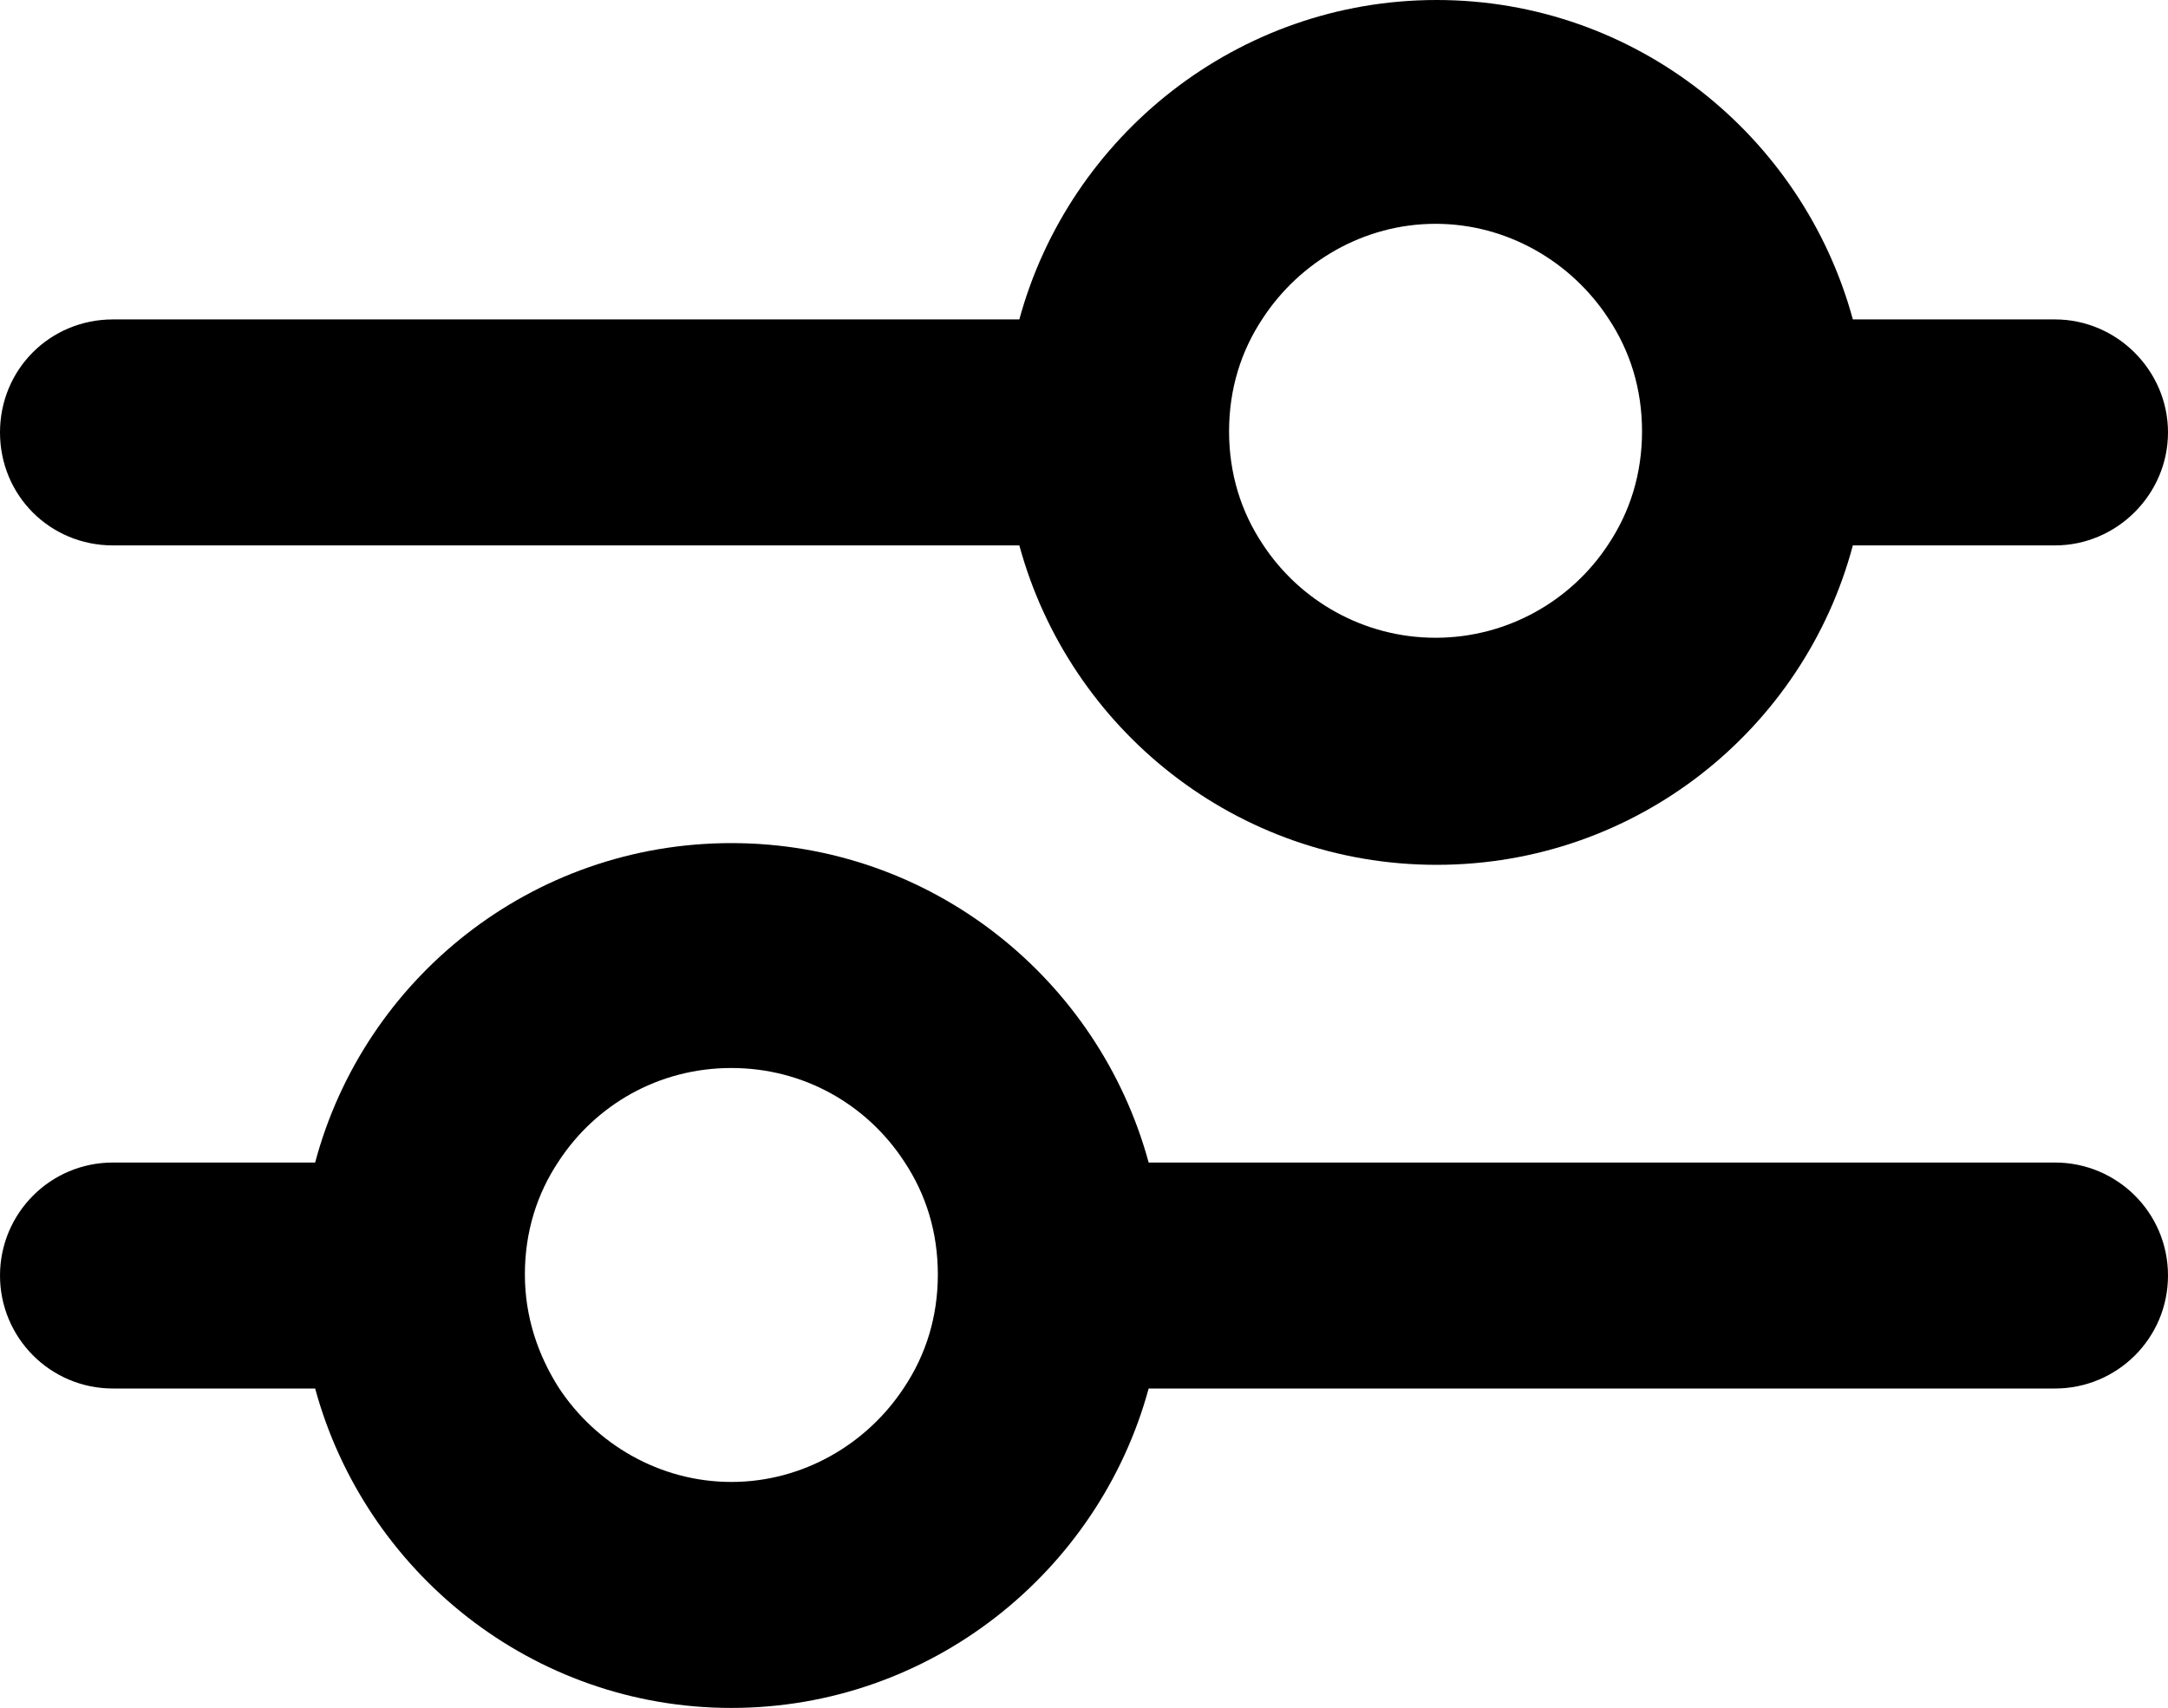
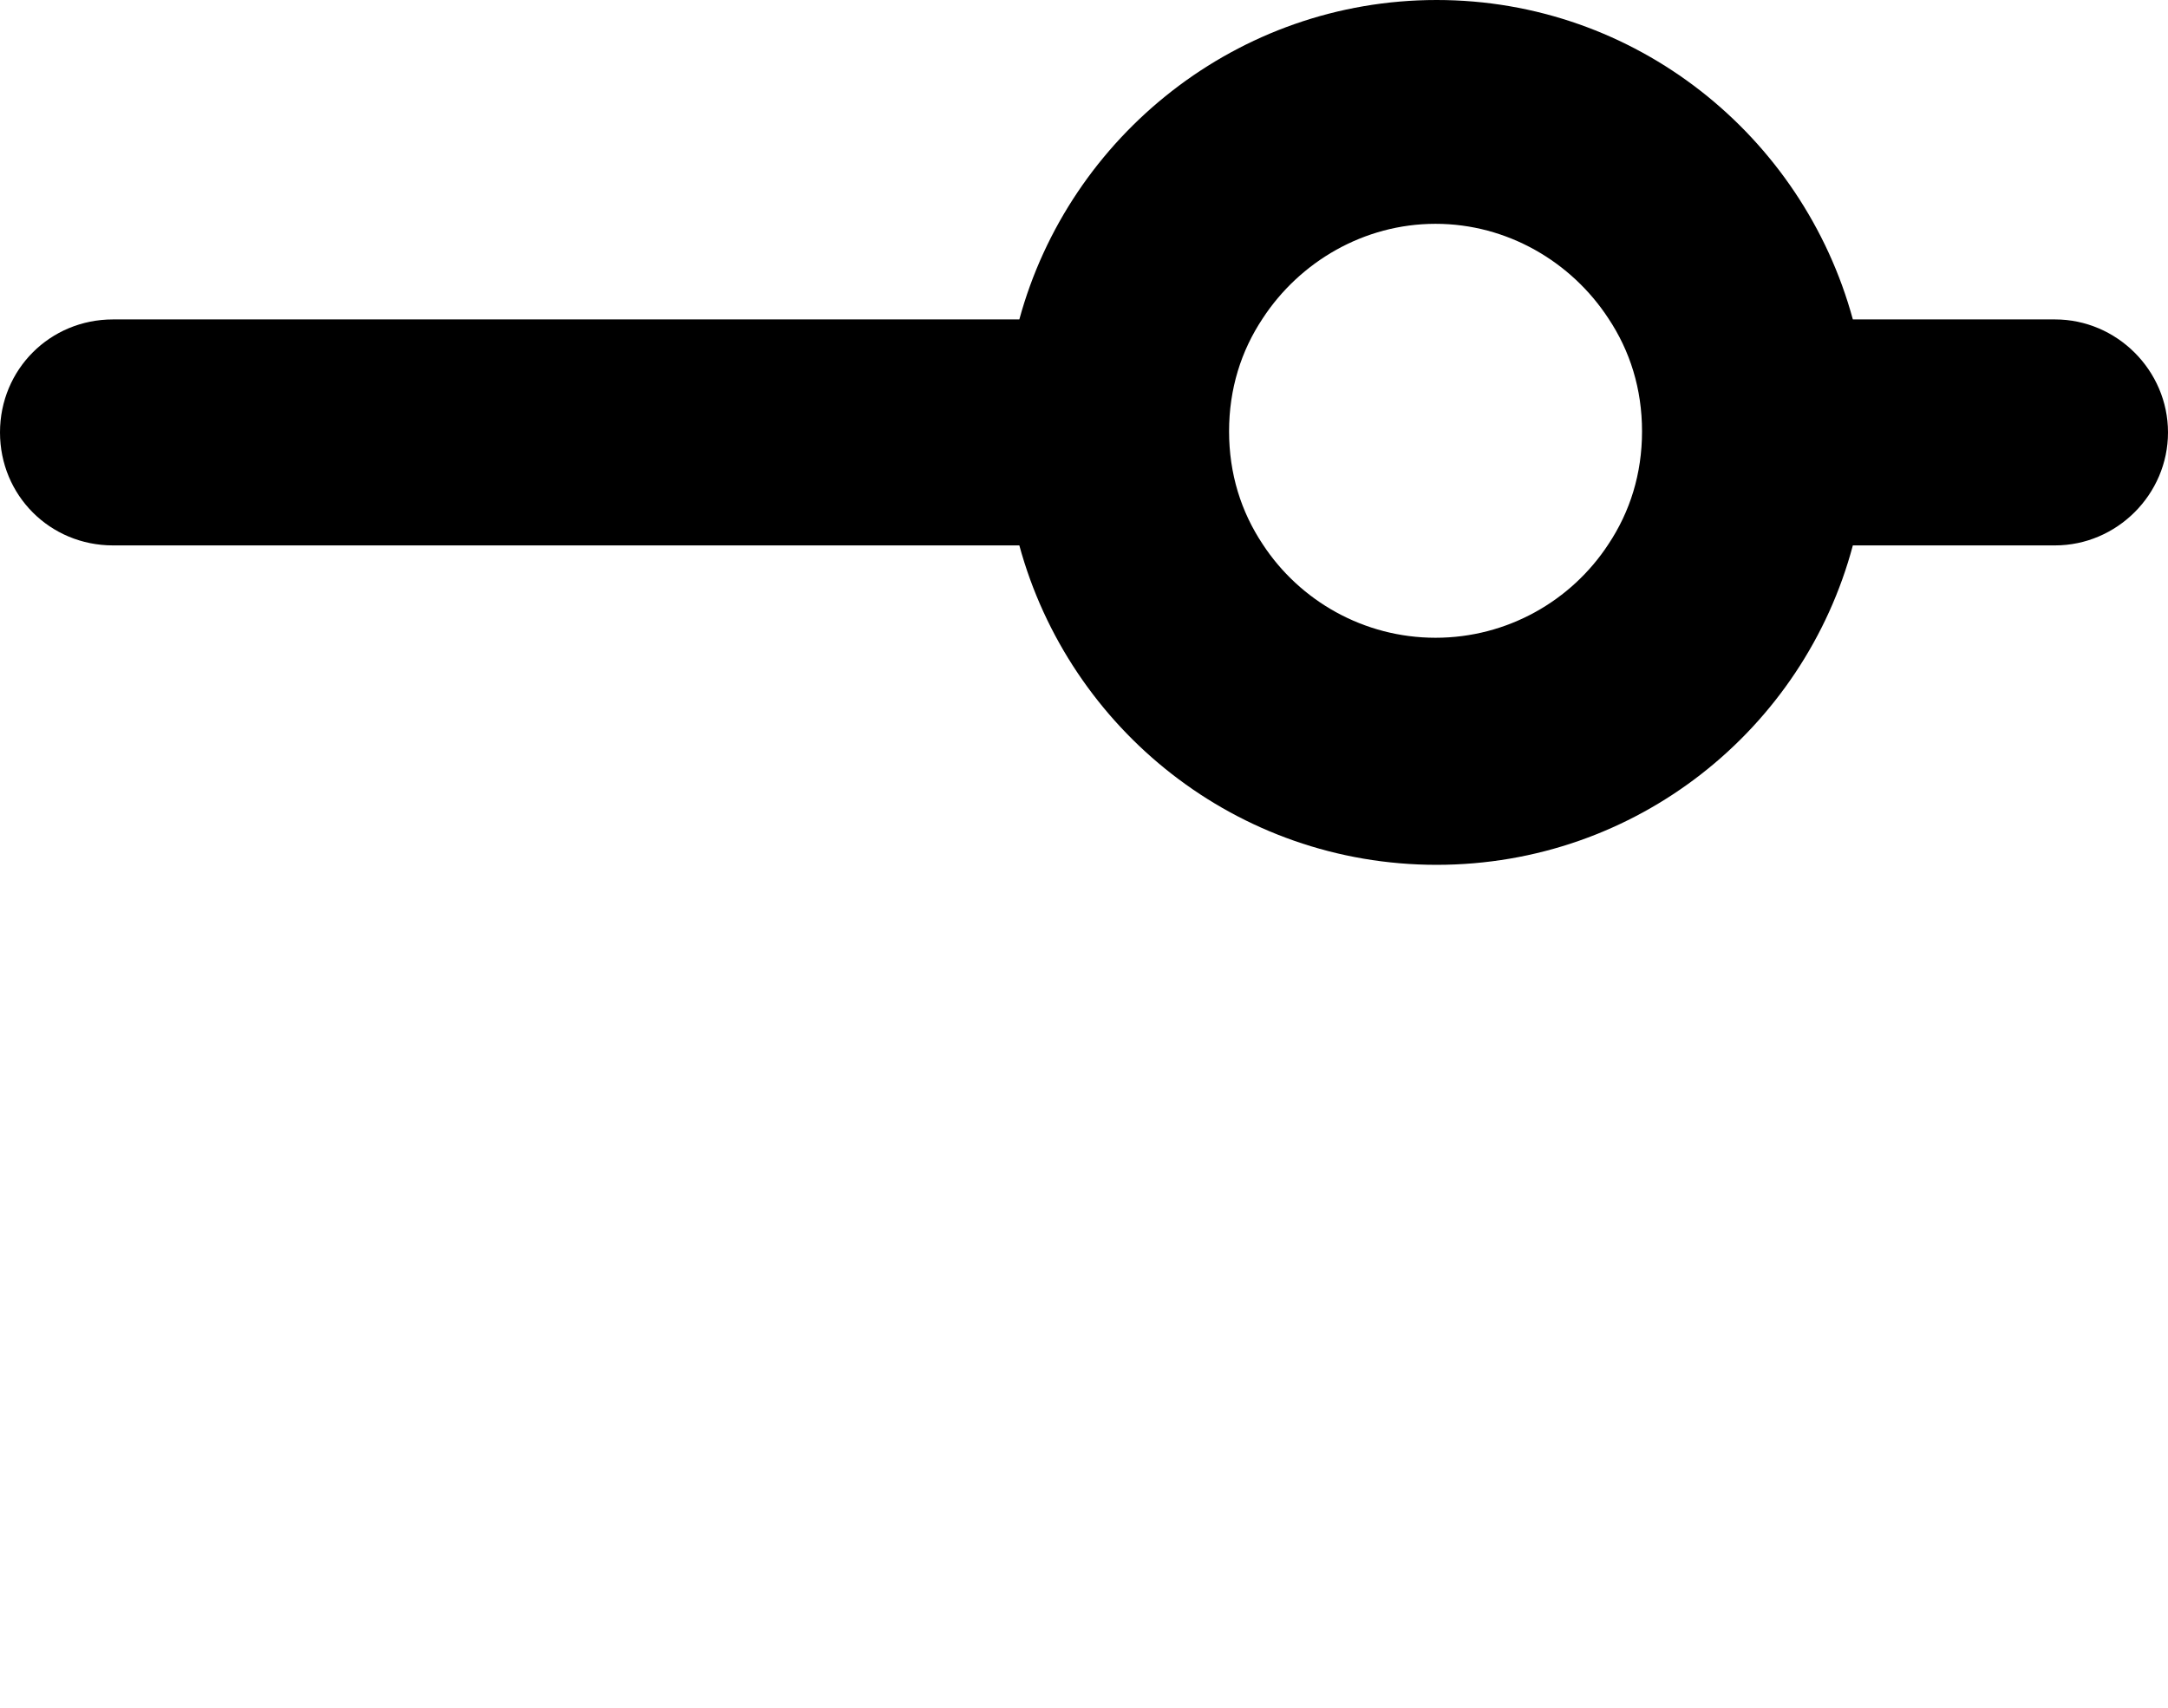
<svg xmlns="http://www.w3.org/2000/svg" id="Ebene_1" data-name="Ebene 1" viewBox="0 0 19.95 15.72">
  <defs>
    <style>
      .cls-1 {
        stroke-width: 0px;
      }
    </style>
  </defs>
  <path class="cls-1" d="m18.91,2.94h-1.86c-.46-1.69-2-2.94-3.83-2.94s-3.38,1.25-3.84,2.94H1.04c-.58,0-1.04.46-1.04,1.04s.46,1.04,1.04,1.04h8.34c.46,1.69,2,2.94,3.84,2.94s3.38-1.25,3.83-2.94h1.86c.57,0,1.04-.47,1.04-1.04s-.47-1.04-1.04-1.04Zm-4.11,2.07c-.34.52-.93.86-1.59.86s-1.25-.34-1.59-.86c-.2-.3-.31-.65-.31-1.04s.11-.74.31-1.04c.34-.52.93-.87,1.59-.87s1.25.35,1.59.87c.2.3.31.65.31,1.04s-.11.74-.31,1.04Z" />
-   <path class="cls-1" d="m18.91,10.7h-8.34c-.46-1.69-2-2.94-3.84-2.94s-3.38,1.25-3.83,2.94h-1.86c-.58,0-1.04.47-1.04,1.04s.46,1.04,1.04,1.04h1.86c.46,1.69,2,2.94,3.83,2.94s3.38-1.25,3.84-2.94h8.34c.57,0,1.04-.46,1.04-1.04s-.47-1.04-1.04-1.04Zm-10.59,2.07c-.34.52-.93.87-1.59.87s-1.25-.35-1.59-.87c-.19-.3-.31-.65-.31-1.04s.11-.74.31-1.04c.34-.52.92-.86,1.59-.86s1.25.34,1.59.86c.2.3.31.65.31,1.04s-.11.74-.31,1.04Z" />
</svg>